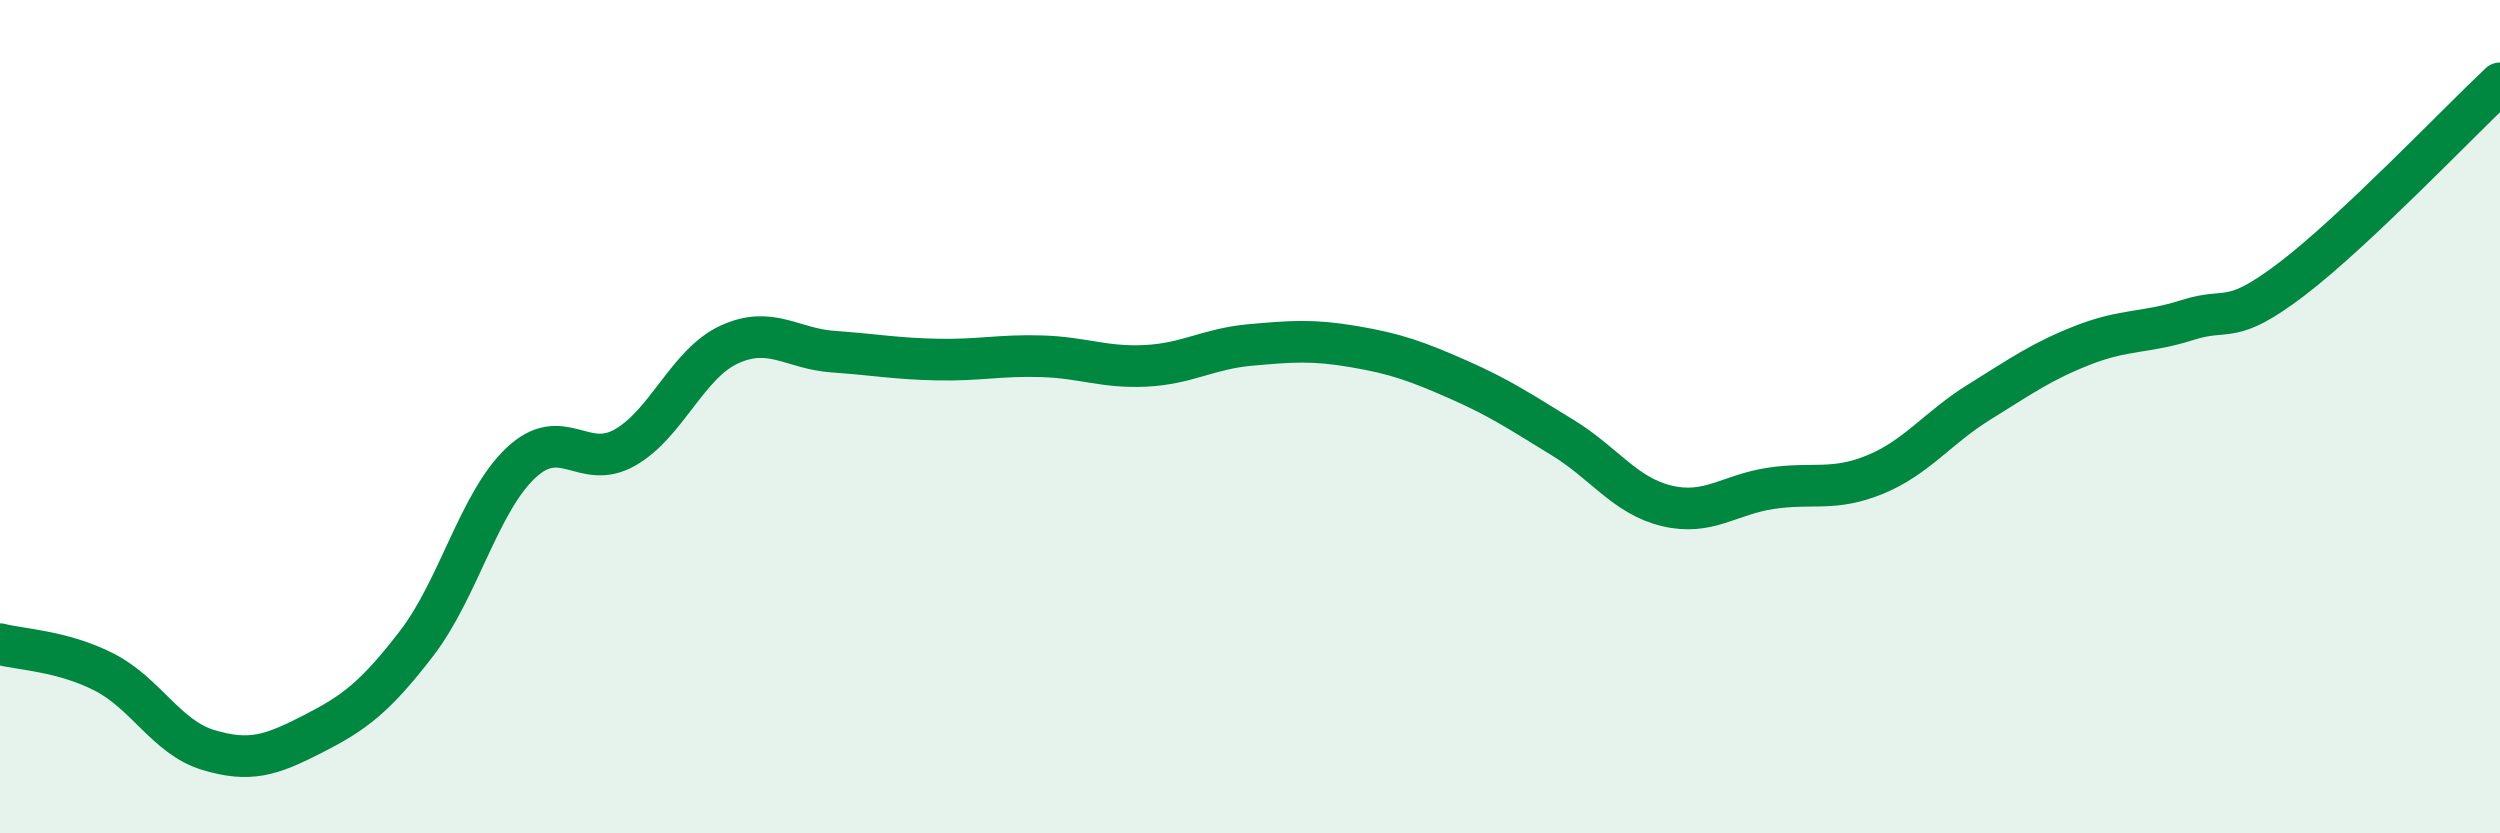
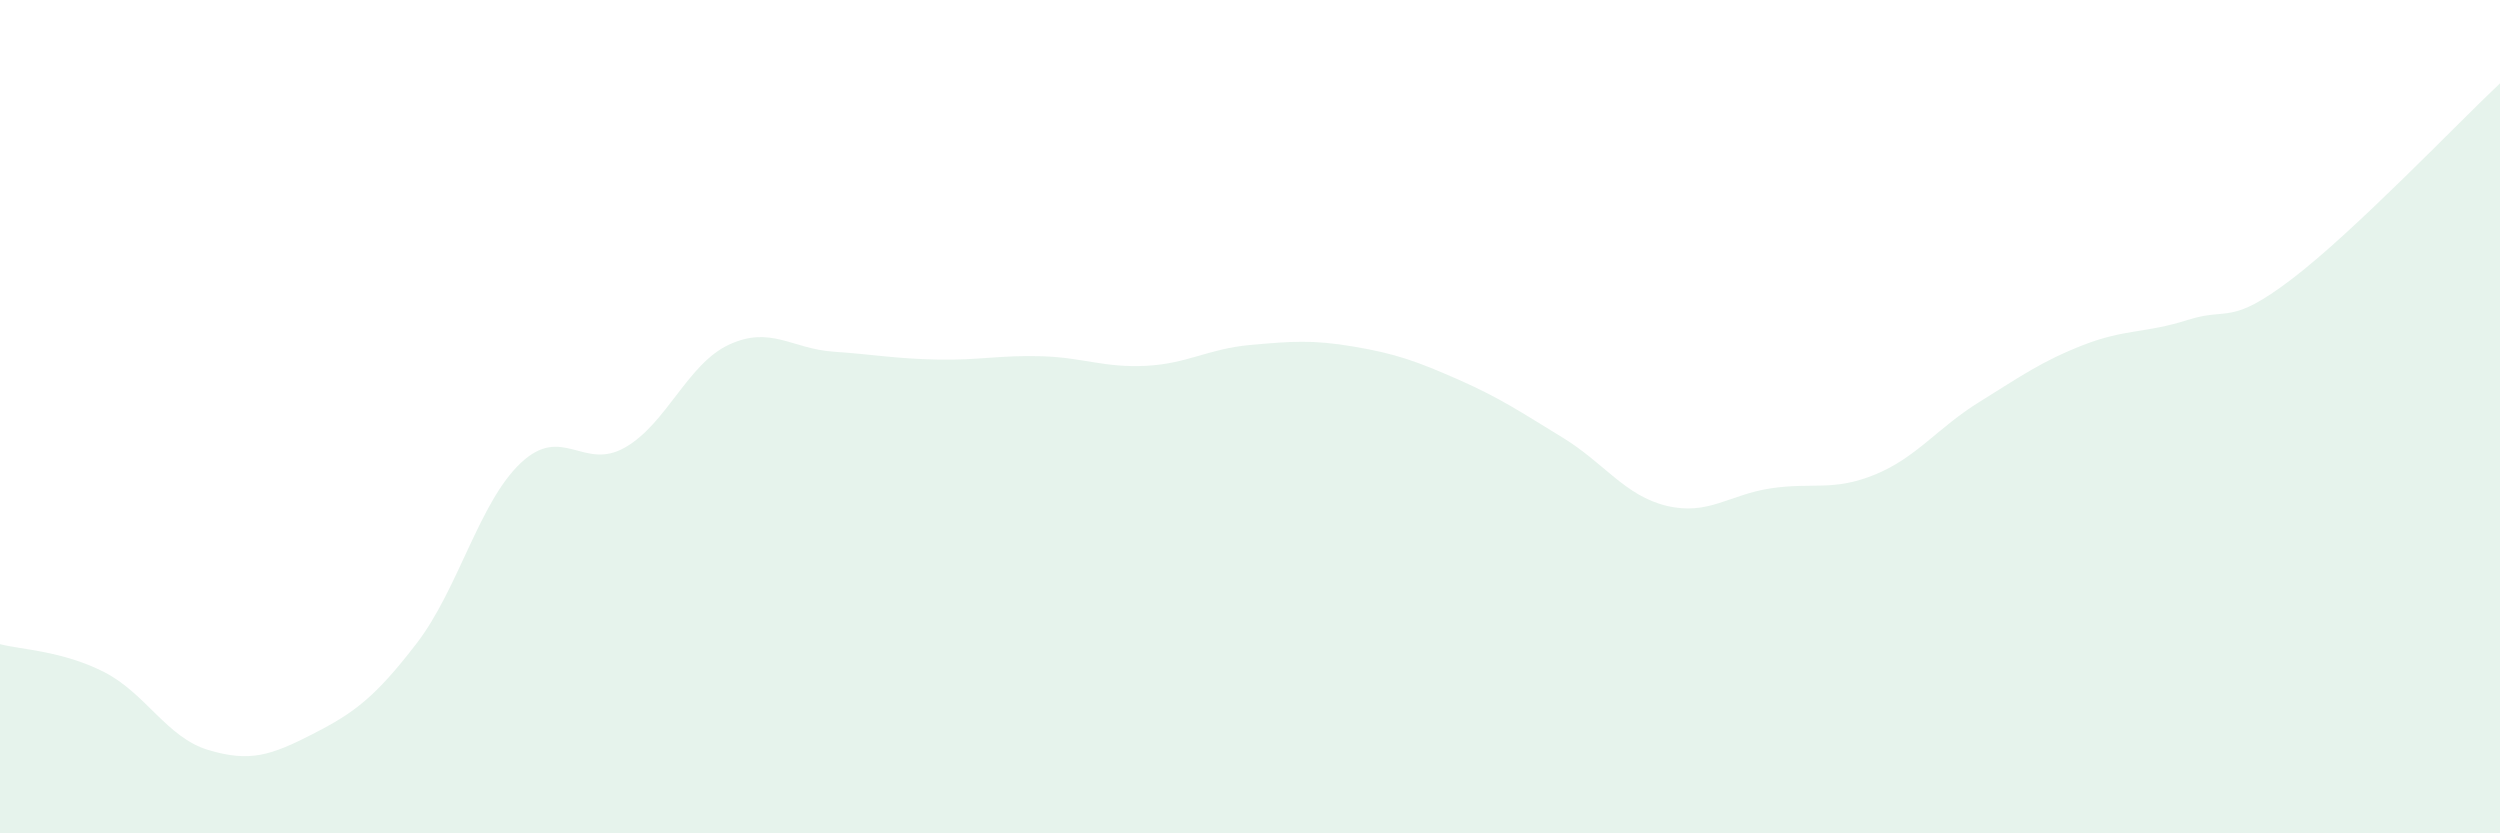
<svg xmlns="http://www.w3.org/2000/svg" width="60" height="20" viewBox="0 0 60 20">
  <path d="M 0,15.46 C 0.5,15.59 1.5,15.62 2.5,16.13 C 3.5,16.64 4,17.7 5,18 C 6,18.3 6.5,18.13 7.5,17.62 C 8.5,17.11 9,16.74 10,15.44 C 11,14.14 11.5,12.05 12.5,11.11 C 13.5,10.17 14,11.31 15,10.74 C 16,10.17 16.5,8.73 17.5,8.27 C 18.5,7.81 19,8.37 20,8.44 C 21,8.51 21.5,8.61 22.5,8.63 C 23.5,8.65 24,8.52 25,8.55 C 26,8.58 26.5,8.83 27.5,8.78 C 28.5,8.73 29,8.37 30,8.28 C 31,8.19 31.5,8.15 32.5,8.32 C 33.5,8.49 34,8.67 35,9.11 C 36,9.55 36.5,9.89 37.5,10.5 C 38.5,11.11 39,11.9 40,12.14 C 41,12.38 41.5,11.87 42.5,11.72 C 43.5,11.57 44,11.8 45,11.39 C 46,10.98 46.5,10.27 47.5,9.65 C 48.5,9.03 49,8.67 50,8.28 C 51,7.89 51.5,8 52.5,7.68 C 53.5,7.36 53.5,7.84 55,6.7 C 56.5,5.56 59,2.94 60,2L60 20L0 20Z" fill="#008740" opacity="0.1" stroke-linecap="round" stroke-linejoin="round" />
-   <path d="M 0,15.46 C 0.5,15.59 1.5,15.62 2.5,16.13 C 3.5,16.64 4,17.7 5,18 C 6,18.3 6.5,18.13 7.5,17.62 C 8.5,17.11 9,16.74 10,15.44 C 11,14.14 11.5,12.05 12.5,11.11 C 13.5,10.17 14,11.31 15,10.74 C 16,10.17 16.5,8.73 17.5,8.27 C 18.5,7.81 19,8.37 20,8.44 C 21,8.51 21.5,8.61 22.5,8.63 C 23.5,8.65 24,8.52 25,8.55 C 26,8.58 26.5,8.83 27.5,8.78 C 28.5,8.73 29,8.37 30,8.28 C 31,8.19 31.5,8.15 32.5,8.32 C 33.5,8.49 34,8.67 35,9.11 C 36,9.55 36.5,9.89 37.5,10.5 C 38.5,11.11 39,11.9 40,12.14 C 41,12.38 41.5,11.87 42.5,11.72 C 43.5,11.57 44,11.8 45,11.39 C 46,10.98 46.5,10.27 47.5,9.65 C 48.5,9.03 49,8.67 50,8.28 C 51,7.89 51.5,8 52.5,7.68 C 53.5,7.36 53.5,7.84 55,6.7 C 56.5,5.56 59,2.94 60,2" stroke="#008740" stroke-width="1" fill="none" stroke-linecap="round" stroke-linejoin="round" />
</svg>